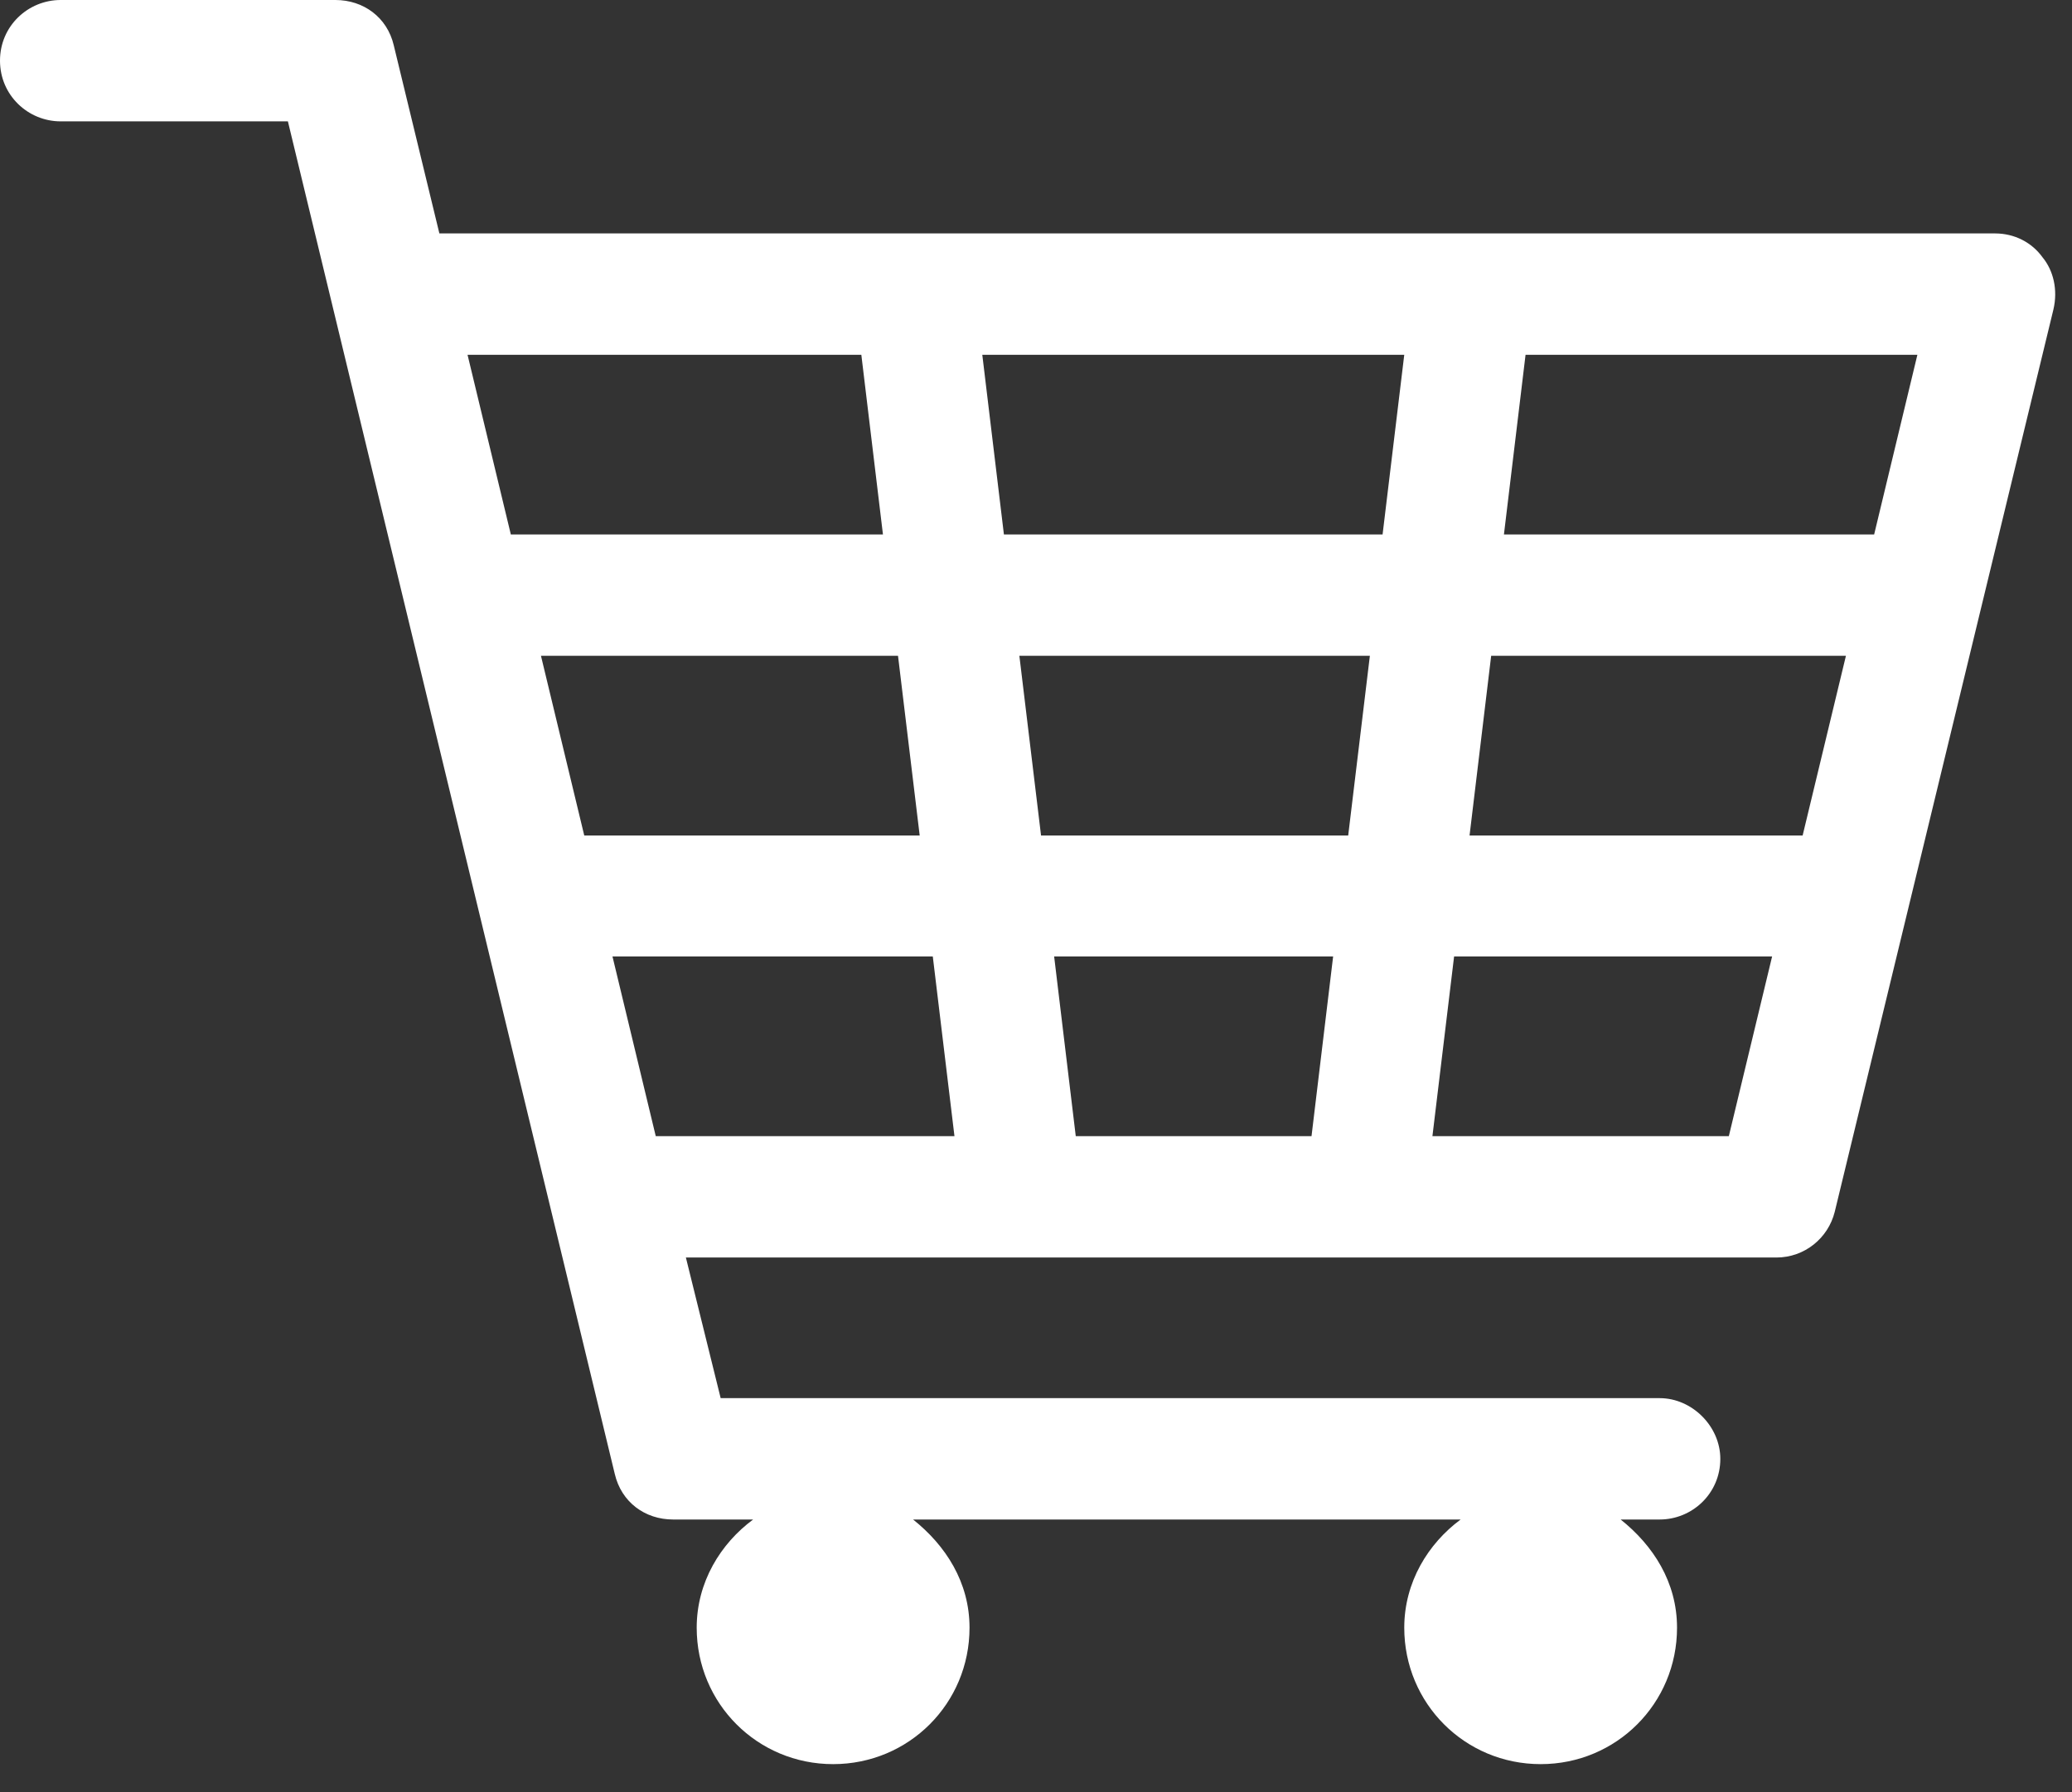
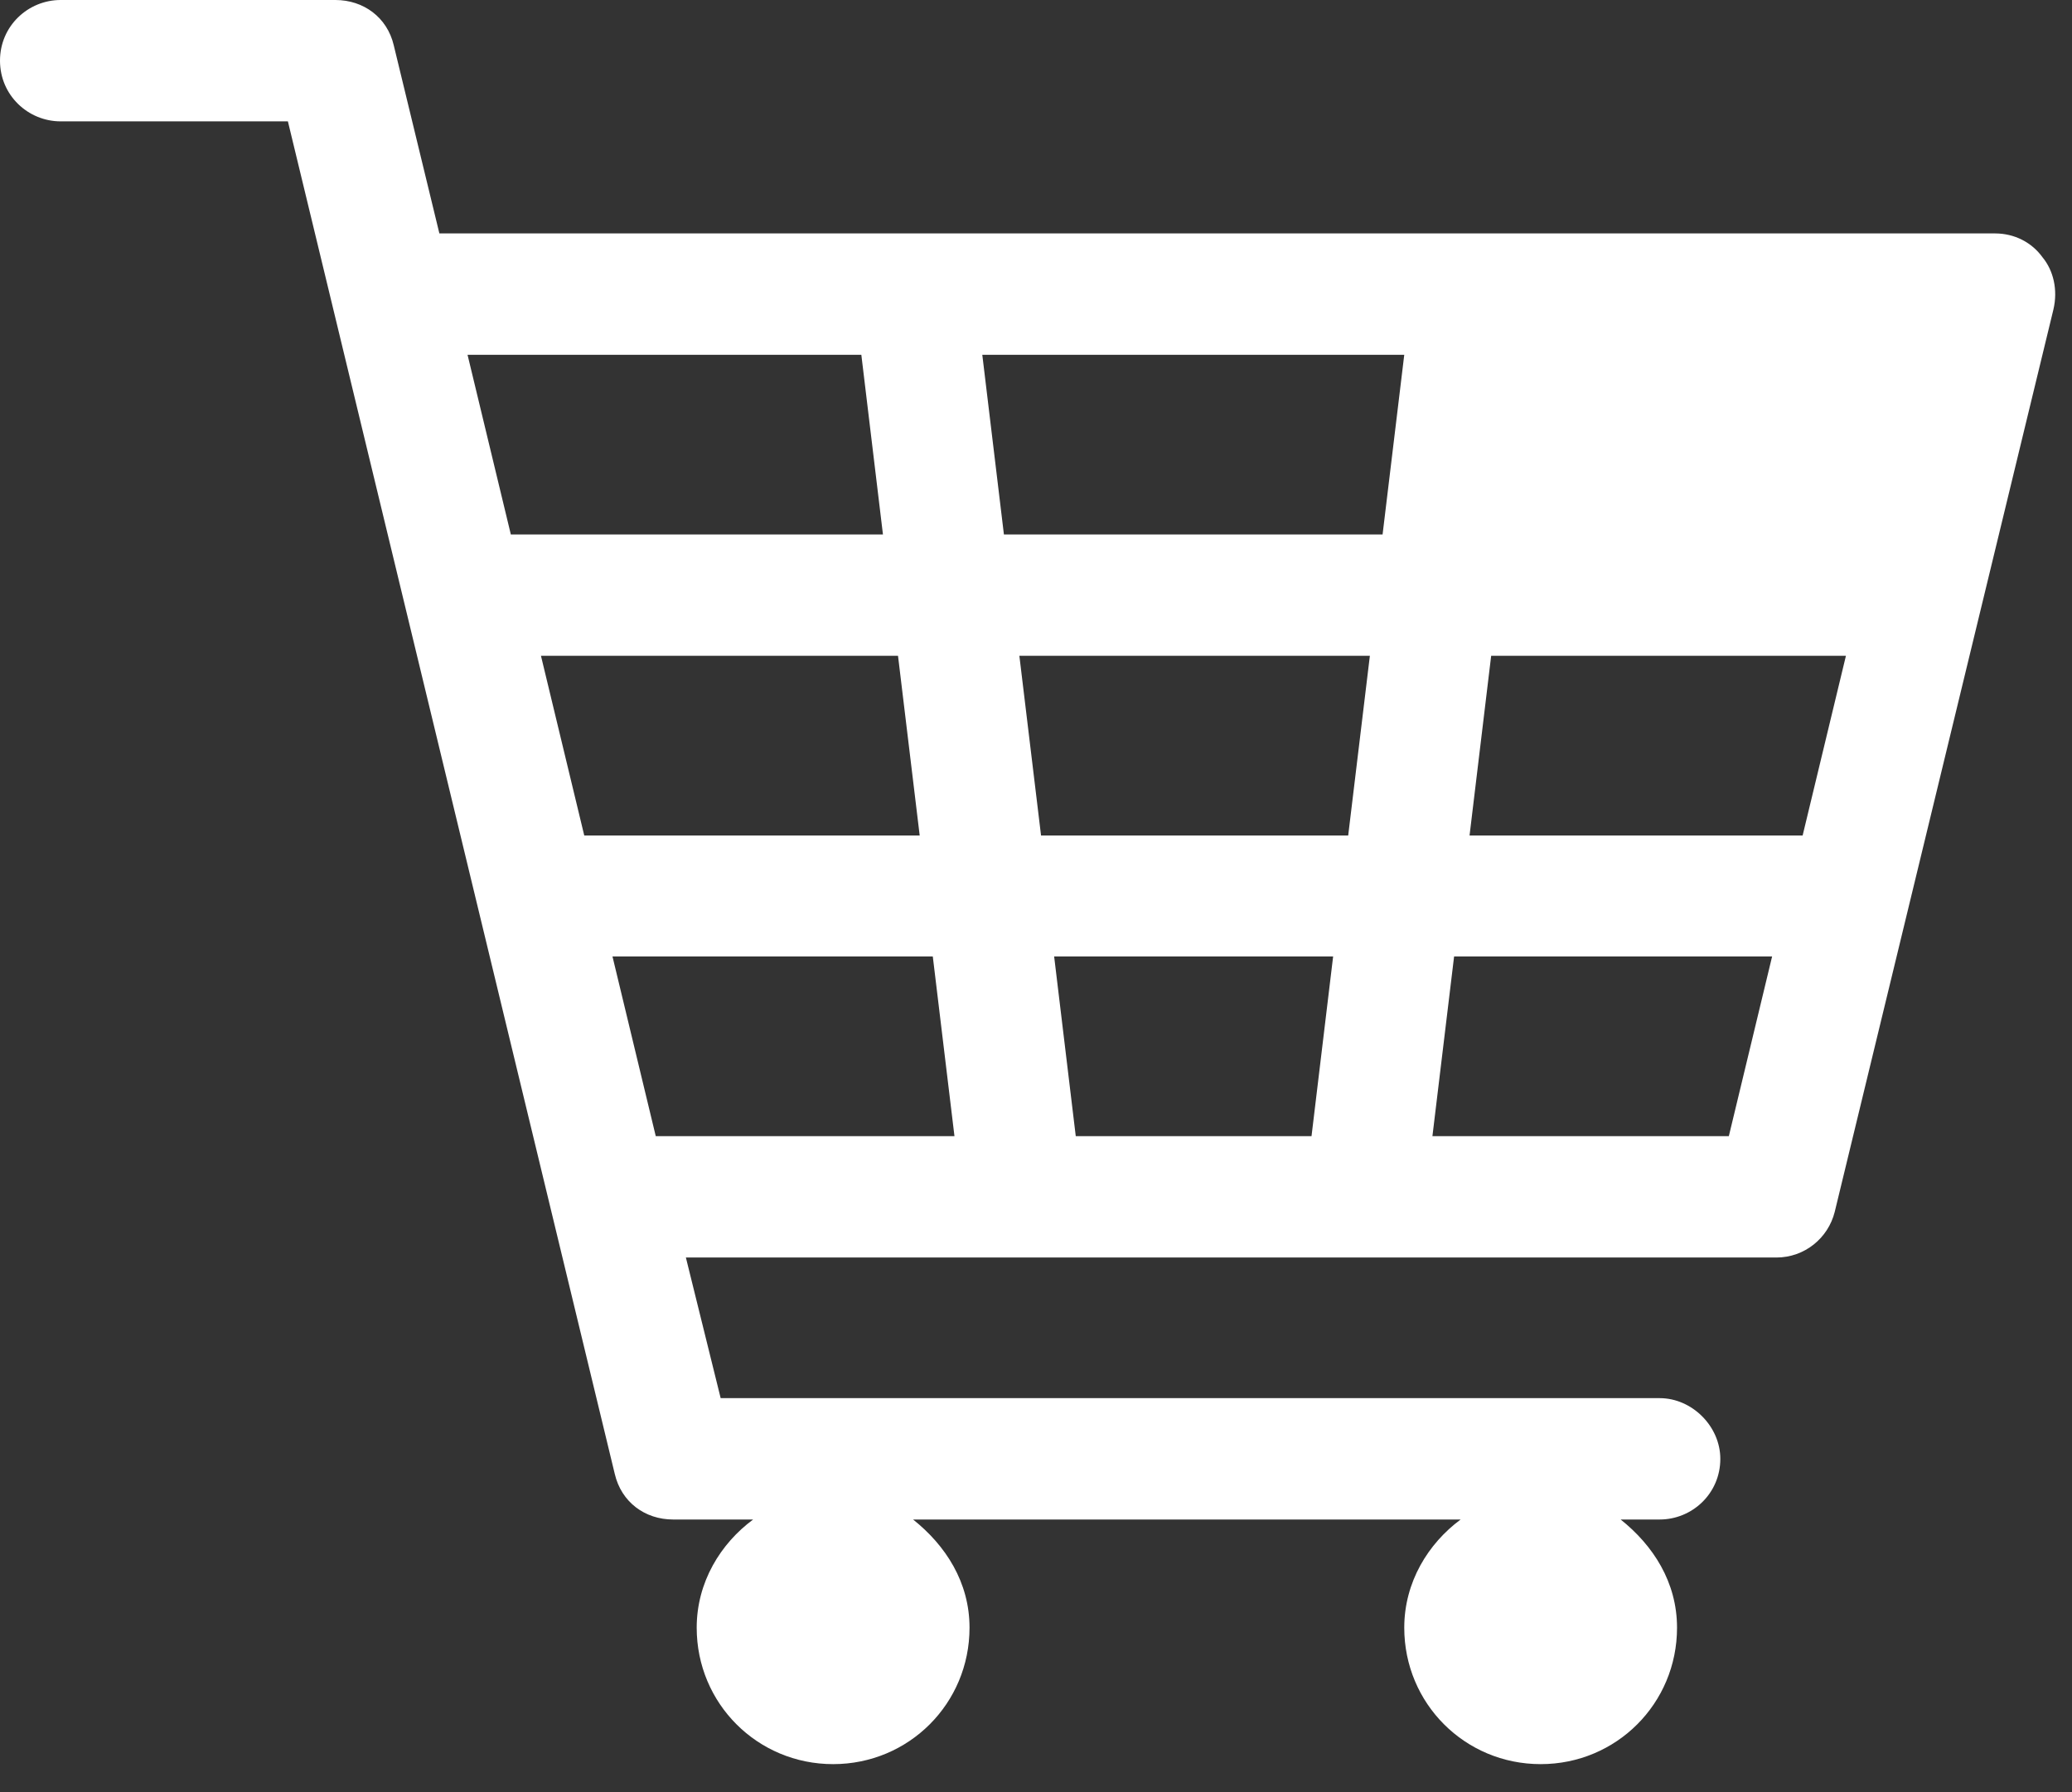
<svg xmlns="http://www.w3.org/2000/svg" width="37" height="32" viewBox="0 0 37 32" fill="none">
  <rect x="0" y="0" width="37" height="32" fill="#333333" stroke="none" />
-   <path d="M36.475 4.596C36.282 4.327 35.971 4.168 35.626 4.168H7.846L7.031 0.807C6.914 0.311 6.493 0 5.989 0H1.083C0.504 0 0 0.462 0 1.083C0 1.704 0.504 2.167 1.083 2.167H5.141L10.978 26.318C11.096 26.822 11.517 27.132 12.02 27.132H13.449C12.869 27.56 12.441 28.25 12.441 29.064C12.441 30.417 13.525 31.5 14.877 31.5C16.23 31.5 17.313 30.417 17.313 29.064C17.313 28.25 16.885 27.594 16.305 27.132H26.083C25.504 27.56 25.076 28.25 25.076 29.064C25.076 30.417 26.159 31.5 27.512 31.5C28.864 31.5 29.947 30.417 29.947 29.064C29.947 28.25 29.52 27.594 28.94 27.132H29.637C30.216 27.132 30.72 26.67 30.72 26.049C30.72 25.469 30.216 24.965 29.637 24.965H12.869L12.248 22.454H31.721C32.224 22.454 32.645 22.109 32.763 21.639L36.668 5.527C36.751 5.175 36.668 4.83 36.475 4.596ZM18.59 14.918L18.203 11.71H24.462L24.075 14.918H18.59ZM23.806 17.078L23.42 20.287H19.21L18.824 17.078H23.806ZM9.66 11.71H16.036L16.423 14.918H10.433L9.66 11.71ZM17.927 9.543L17.541 6.335H25.076L24.689 9.543H17.927ZM15.381 6.335L15.767 9.543H9.122L8.349 6.335H15.381ZM10.937 17.078H16.657L17.044 20.287H11.71L10.937 17.078ZM25.579 20.287L25.966 17.078H31.645L30.872 20.287H25.579ZM32.19 14.918H26.242L26.628 11.71H32.963L32.19 14.918ZM33.467 9.543H26.856L27.242 6.335H34.239L33.467 9.543Z" fill="white" />
+   <path d="M36.475 4.596C36.282 4.327 35.971 4.168 35.626 4.168H7.846L7.031 0.807C6.914 0.311 6.493 0 5.989 0H1.083C0.504 0 0 0.462 0 1.083C0 1.704 0.504 2.167 1.083 2.167H5.141L10.978 26.318C11.096 26.822 11.517 27.132 12.02 27.132H13.449C12.869 27.56 12.441 28.25 12.441 29.064C12.441 30.417 13.525 31.5 14.877 31.5C16.23 31.5 17.313 30.417 17.313 29.064C17.313 28.25 16.885 27.594 16.305 27.132H26.083C25.504 27.56 25.076 28.25 25.076 29.064C25.076 30.417 26.159 31.5 27.512 31.5C28.864 31.5 29.947 30.417 29.947 29.064C29.947 28.25 29.52 27.594 28.94 27.132H29.637C30.216 27.132 30.72 26.67 30.72 26.049C30.72 25.469 30.216 24.965 29.637 24.965H12.869L12.248 22.454H31.721C32.224 22.454 32.645 22.109 32.763 21.639L36.668 5.527C36.751 5.175 36.668 4.83 36.475 4.596ZM18.59 14.918L18.203 11.71H24.462L24.075 14.918H18.59ZM23.806 17.078L23.42 20.287H19.21L18.824 17.078H23.806ZM9.66 11.71H16.036L16.423 14.918H10.433L9.66 11.71ZM17.927 9.543L17.541 6.335H25.076L24.689 9.543H17.927ZM15.381 6.335L15.767 9.543H9.122L8.349 6.335H15.381ZM10.937 17.078H16.657L17.044 20.287H11.71L10.937 17.078ZM25.579 20.287L25.966 17.078H31.645L30.872 20.287H25.579ZM32.19 14.918H26.242L26.628 11.71H32.963L32.19 14.918ZM33.467 9.543H26.856H34.239L33.467 9.543Z" fill="white" />
</svg>